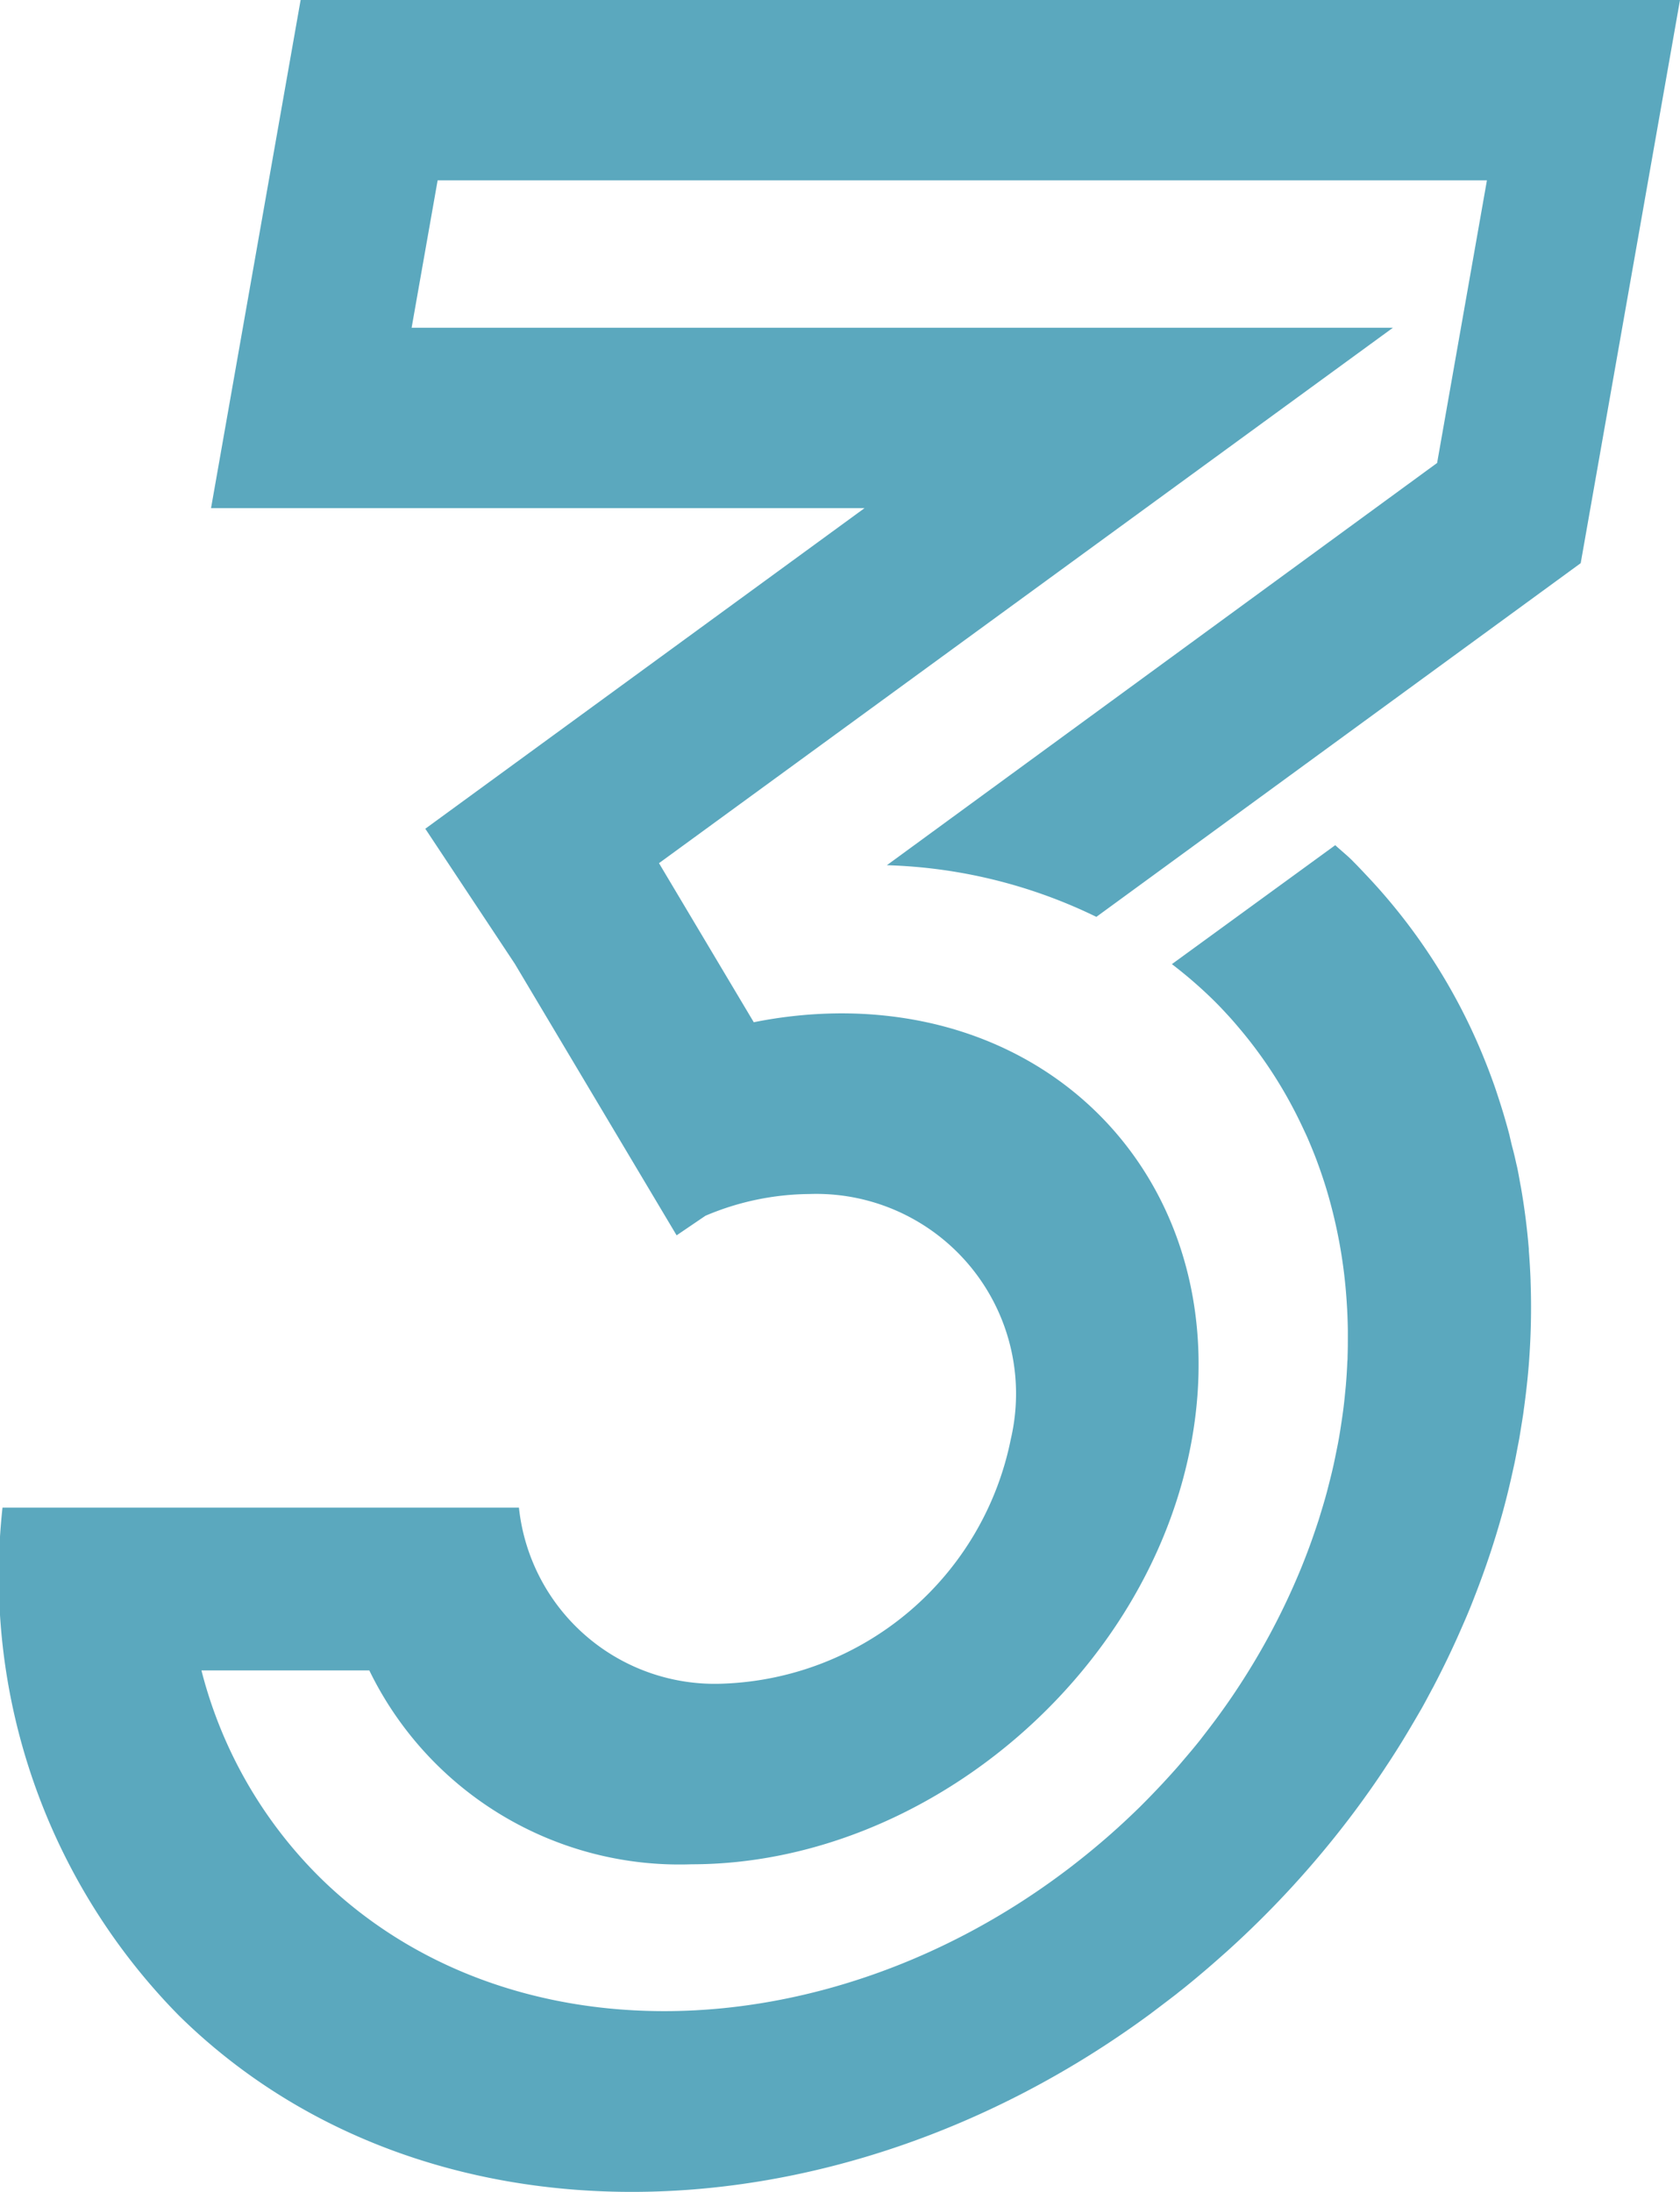
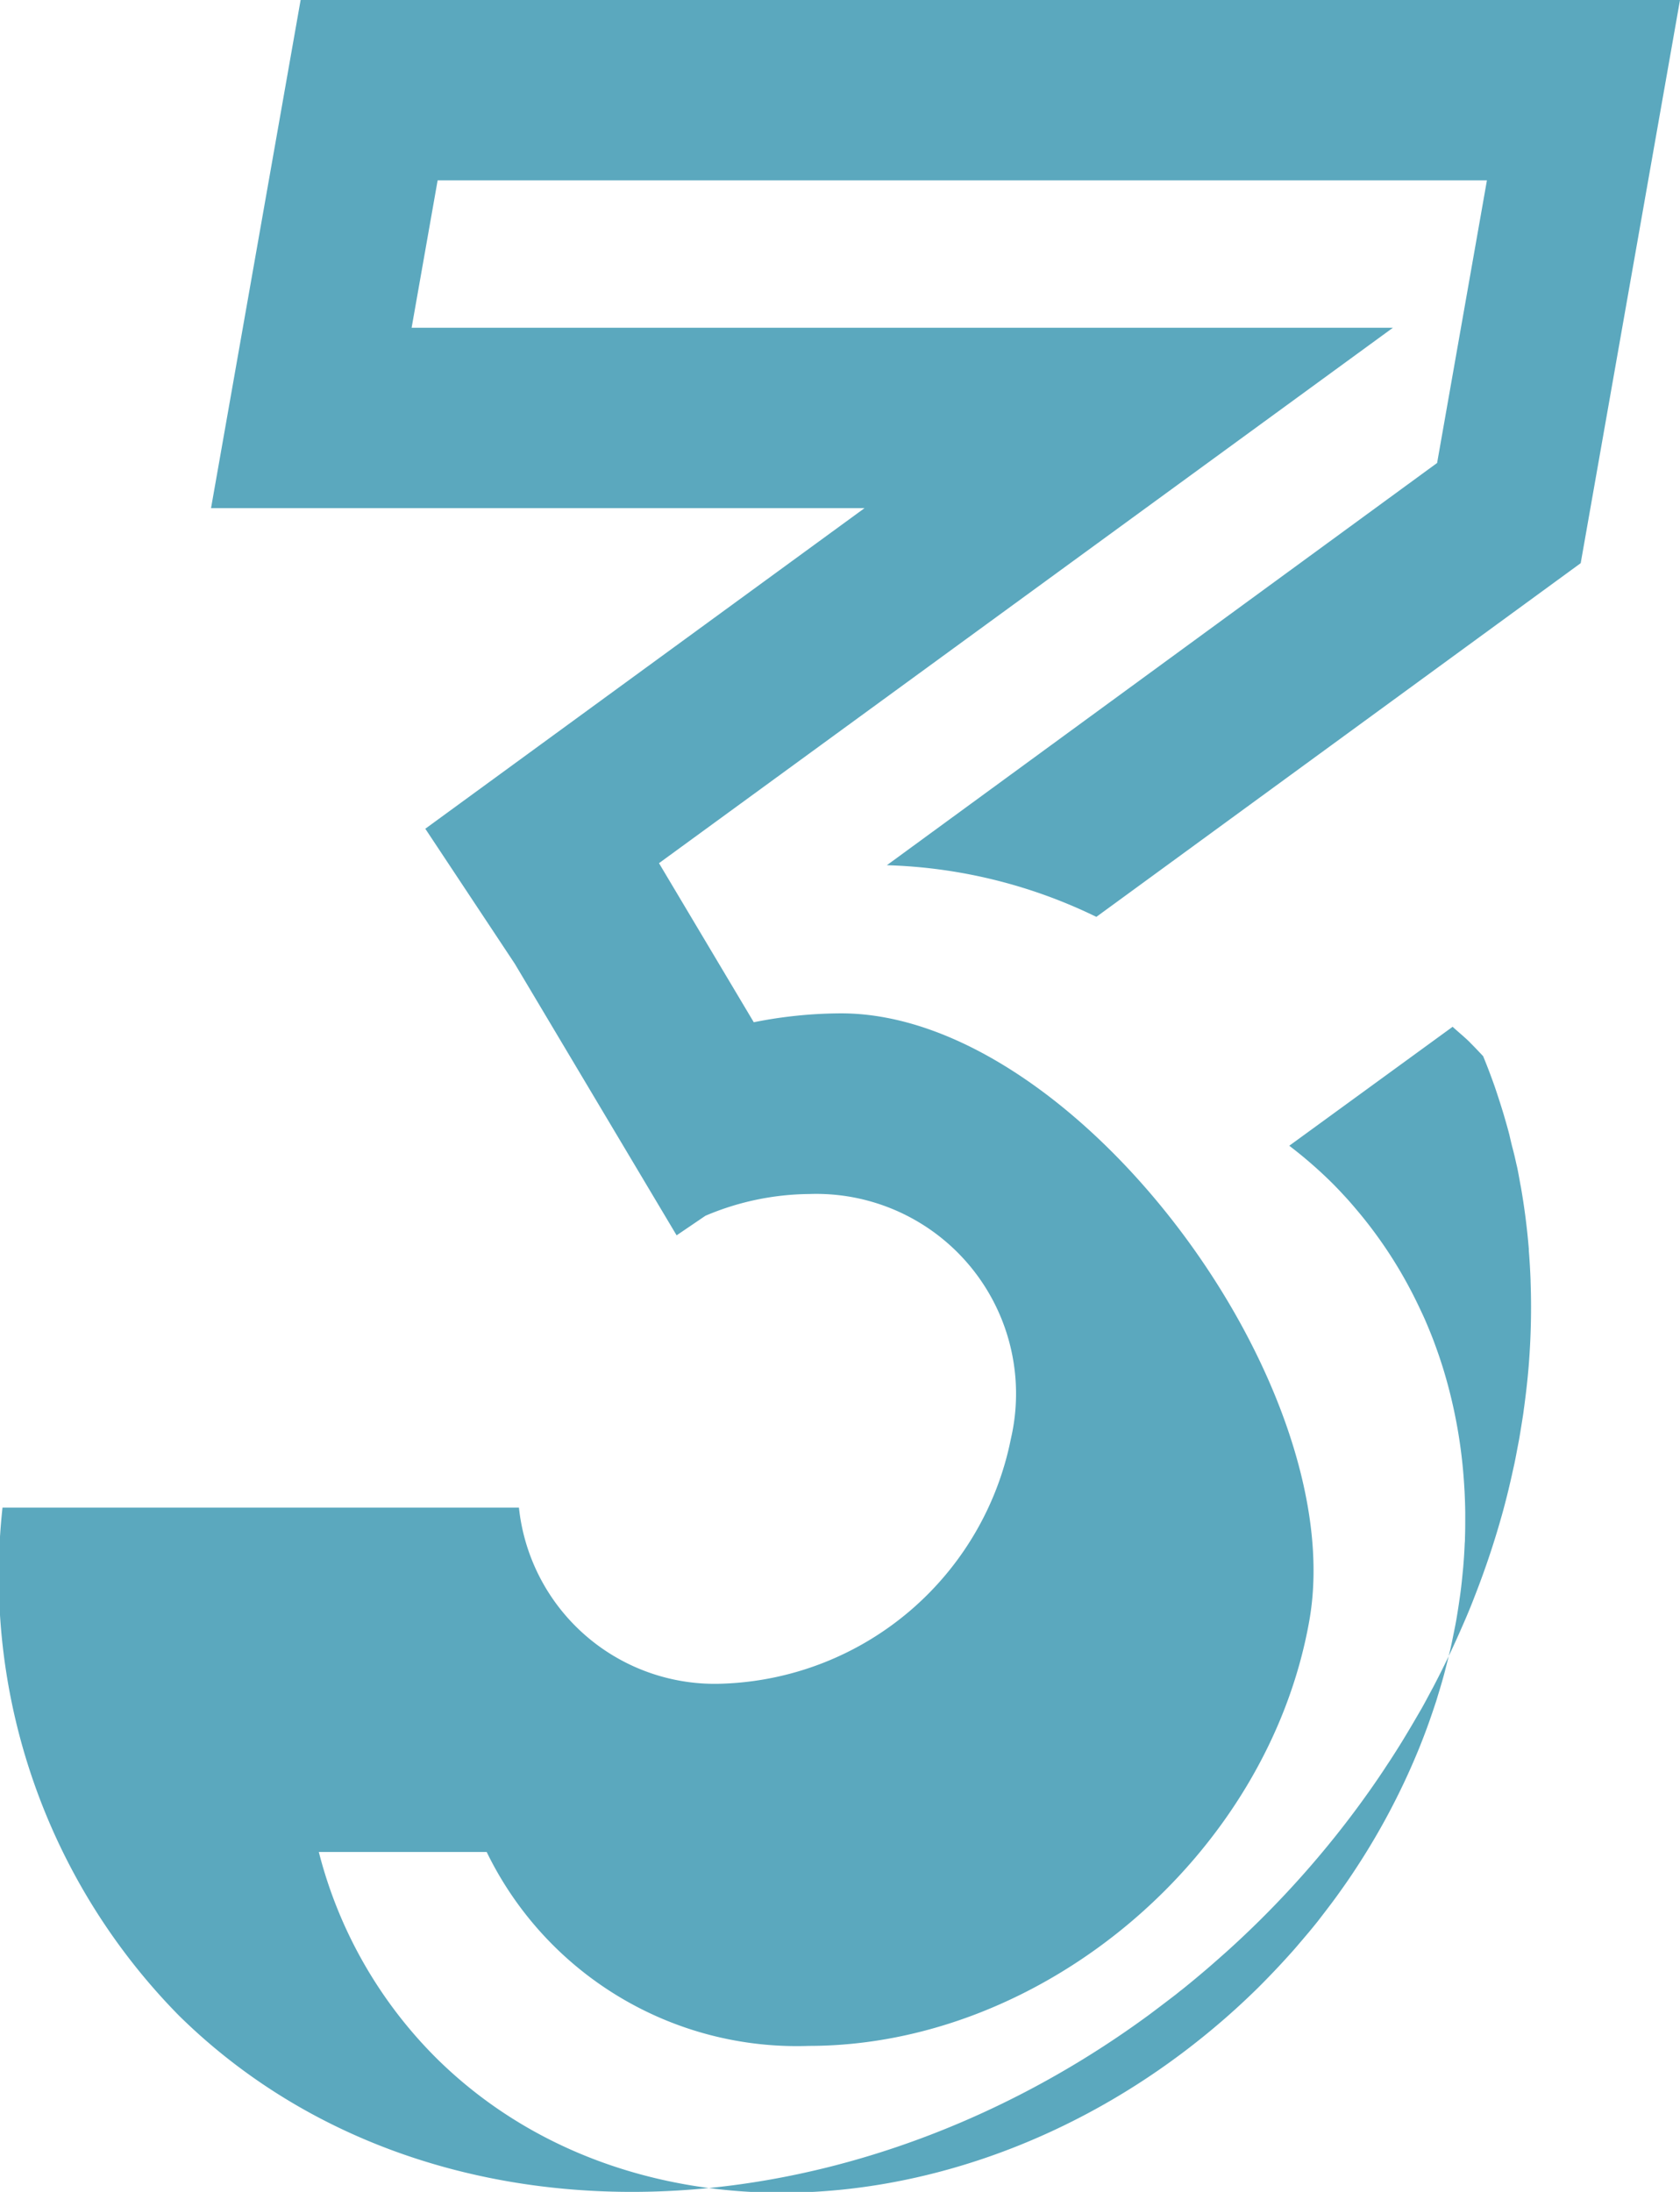
<svg xmlns="http://www.w3.org/2000/svg" width="50.25" height="65.564" viewBox="0 0 50.25 65.564">
-   <path id="Path_9" data-name="Path 9" d="M680.375,58.449H639.117l-2.68,15.2,19.546,0-13.137,9.589,2.677,4.039,4.84,8.123.861-.585a8.093,8.093,0,0,1,3.106-.651,5.976,5.976,0,0,1,6.031,7.323,9.115,9.115,0,0,1-8.614,7.323,5.889,5.889,0,0,1-6.1-5.266H630.2a18.745,18.745,0,0,0,5.275,15.192c7.257,7.147,19.545,6.921,28.991,0h0l.021-.015q.4-.3.8-.607c.061-.047.121-.1.182-.144q.285-.228.565-.465c.217-.182.43-.368.64-.555l.158-.14a29.03,29.03,0,0,0,3.623-3.932l.029-.038q.269-.353.523-.711c.039-.054.078-.108.116-.163q.215-.306.42-.616c.064-.1.126-.19.188-.286.111-.172.221-.345.328-.519q.126-.206.248-.412t.245-.418c.035-.062.073-.123.107-.185.088-.156.17-.313.254-.469.023-.044.047-.088.071-.131q.473-.9.87-1.815l.019-.044q.2-.45.371-.9l.011-.028a25.407,25.407,0,0,0,.825-2.492c.116-.425.218-.852.31-1.278l.033-.148c.032-.152.06-.305.089-.458.019-.1.04-.2.058-.306s.033-.2.049-.3c.025-.154.051-.309.073-.464.007-.047.012-.1.019-.142.058-.428.107-.856.141-1.283a21.83,21.83,0,0,0,.054-2.49v-.032q-.017-.452-.053-.9l0-.043q-.075-.917-.231-1.816c-.007-.043-.016-.085-.024-.127-.028-.158-.056-.316-.088-.473-.013-.062-.03-.124-.043-.186-.03-.139-.063-.276-.1-.414s-.067-.278-.1-.417c-.045-.172-.094-.344-.144-.515-.028-.1-.058-.193-.088-.29-.064-.205-.131-.41-.2-.613-.019-.055-.039-.11-.059-.165-.086-.238-.176-.474-.272-.708l-.017-.042a17.518,17.518,0,0,0-3.511-5.432c-.119-.126-.238-.254-.361-.376l-.046-.048,0,0c-.162-.16-.338-.3-.506-.455l-4.886,3.558a13.216,13.216,0,0,1,1.28,1.113c.113.113.222.227.329.343.073.078.145.157.215.237s.128.148.19.222q.184.217.36.444l.088.115c.164.218.324.442.477.673q.355.535.655,1.1l.063.119q.123.237.237.479c.047.1.095.2.14.3.039.086.075.173.112.261.065.156.129.313.188.472l.045.123q.106.291.2.588l.022.07a15.019,15.019,0,0,1,.633,3.531l.009.146c.01.205.017.412.02.618v.159c0,.2,0,.406-.008.61,0,.054,0,.109-.007.163-.009.219-.022.437-.04.656-.006.082-.015.163-.023.245-.018.19-.038.38-.063.57-.015.116-.033.233-.05.349-.023.155-.047.309-.074.464s-.058.308-.09.462c-.023.117-.047.234-.073.351-.042.19-.089.38-.138.569-.021.082-.041.163-.063.245-.059.219-.124.438-.192.657-.016.054-.032.108-.049.162q-.1.306-.208.612c-.018.052-.037.1-.056.156q-.114.312-.239.621l-.058.142a20.9,20.9,0,0,1-1.88,3.533l-.047.071c-.132.2-.268.394-.407.588l-.087.121c-.116.16-.236.317-.356.474-.067.087-.134.174-.2.26-.083.105-.168.208-.253.311q-.2.237-.4.471c-.035.041-.071.081-.107.122q-.5.561-1.041,1.1-.333.327-.676.638l-.064.057c-.2.182-.407.358-.613.531l-.15.124c-.18.148-.361.291-.543.432-.073.056-.146.112-.22.167-7.209,5.414-16.71,5.649-22.278.165a13.357,13.357,0,0,1-3.537-6.187h5.021a10.313,10.313,0,0,0,9.635,5.8c7.03,0,13.733-5.7,14.972-12.728S662.312,88.76,655.283,88.76a13.45,13.45,0,0,0-2.612.266l-2.835-4.758,21.953-16.016H642.437l.778-4.408H674.6l-1.49,8.453L656.652,84.329a15.3,15.3,0,0,1,6.266,1.545l14.487-10.58Z" transform="translate(-630.125 -58.449)" fill="#5ba8be" />
+   <path id="Path_9" data-name="Path 9" d="M680.375,58.449H639.117l-2.68,15.2,19.546,0-13.137,9.589,2.677,4.039,4.84,8.123.861-.585a8.093,8.093,0,0,1,3.106-.651,5.976,5.976,0,0,1,6.031,7.323,9.115,9.115,0,0,1-8.614,7.323,5.889,5.889,0,0,1-6.1-5.266H630.2a18.745,18.745,0,0,0,5.275,15.192c7.257,7.147,19.545,6.921,28.991,0h0l.021-.015q.4-.3.8-.607c.061-.047.121-.1.182-.144q.285-.228.565-.465c.217-.182.43-.368.64-.555l.158-.14a29.03,29.03,0,0,0,3.623-3.932l.029-.038q.269-.353.523-.711c.039-.054.078-.108.116-.163q.215-.306.42-.616c.064-.1.126-.19.188-.286.111-.172.221-.345.328-.519q.126-.206.248-.412t.245-.418c.035-.062.073-.123.107-.185.088-.156.17-.313.254-.469.023-.044.047-.088.071-.131q.473-.9.87-1.815l.019-.044q.2-.45.371-.9l.011-.028a25.407,25.407,0,0,0,.825-2.492c.116-.425.218-.852.31-1.278l.033-.148c.032-.152.06-.305.089-.458.019-.1.04-.2.058-.306s.033-.2.049-.3c.025-.154.051-.309.073-.464.007-.047.012-.1.019-.142.058-.428.107-.856.141-1.283a21.83,21.83,0,0,0,.054-2.49v-.032q-.017-.452-.053-.9l0-.043q-.075-.917-.231-1.816c-.007-.043-.016-.085-.024-.127-.028-.158-.056-.316-.088-.473-.013-.062-.03-.124-.043-.186-.03-.139-.063-.276-.1-.414s-.067-.278-.1-.417c-.045-.172-.094-.344-.144-.515-.028-.1-.058-.193-.088-.29-.064-.205-.131-.41-.2-.613-.019-.055-.039-.11-.059-.165-.086-.238-.176-.474-.272-.708l-.017-.042c-.119-.126-.238-.254-.361-.376l-.046-.048,0,0c-.162-.16-.338-.3-.506-.455l-4.886,3.558a13.216,13.216,0,0,1,1.28,1.113c.113.113.222.227.329.343.073.078.145.157.215.237s.128.148.19.222q.184.217.36.444l.088.115c.164.218.324.442.477.673q.355.535.655,1.1l.063.119q.123.237.237.479c.047.1.095.2.14.3.039.086.075.173.112.261.065.156.129.313.188.472l.045.123q.106.291.2.588l.022.07a15.019,15.019,0,0,1,.633,3.531l.009.146c.01.205.017.412.02.618v.159c0,.2,0,.406-.008.61,0,.054,0,.109-.007.163-.009.219-.022.437-.04.656-.006.082-.015.163-.023.245-.018.19-.038.38-.063.57-.015.116-.033.233-.05.349-.023.155-.047.309-.074.464s-.058.308-.09.462c-.023.117-.047.234-.073.351-.042.19-.089.38-.138.569-.021.082-.041.163-.063.245-.059.219-.124.438-.192.657-.016.054-.032.108-.049.162q-.1.306-.208.612c-.018.052-.037.1-.056.156q-.114.312-.239.621l-.058.142a20.9,20.9,0,0,1-1.88,3.533l-.047.071c-.132.2-.268.394-.407.588l-.087.121c-.116.16-.236.317-.356.474-.067.087-.134.174-.2.26-.083.105-.168.208-.253.311q-.2.237-.4.471c-.035.041-.071.081-.107.122q-.5.561-1.041,1.1-.333.327-.676.638l-.064.057c-.2.182-.407.358-.613.531l-.15.124c-.18.148-.361.291-.543.432-.073.056-.146.112-.22.167-7.209,5.414-16.71,5.649-22.278.165a13.357,13.357,0,0,1-3.537-6.187h5.021a10.313,10.313,0,0,0,9.635,5.8c7.03,0,13.733-5.7,14.972-12.728S662.312,88.76,655.283,88.76a13.45,13.45,0,0,0-2.612.266l-2.835-4.758,21.953-16.016H642.437l.778-4.408H674.6l-1.49,8.453L656.652,84.329a15.3,15.3,0,0,1,6.266,1.545l14.487-10.58Z" transform="translate(-630.125 -58.449)" fill="#5ba8be" />
</svg>